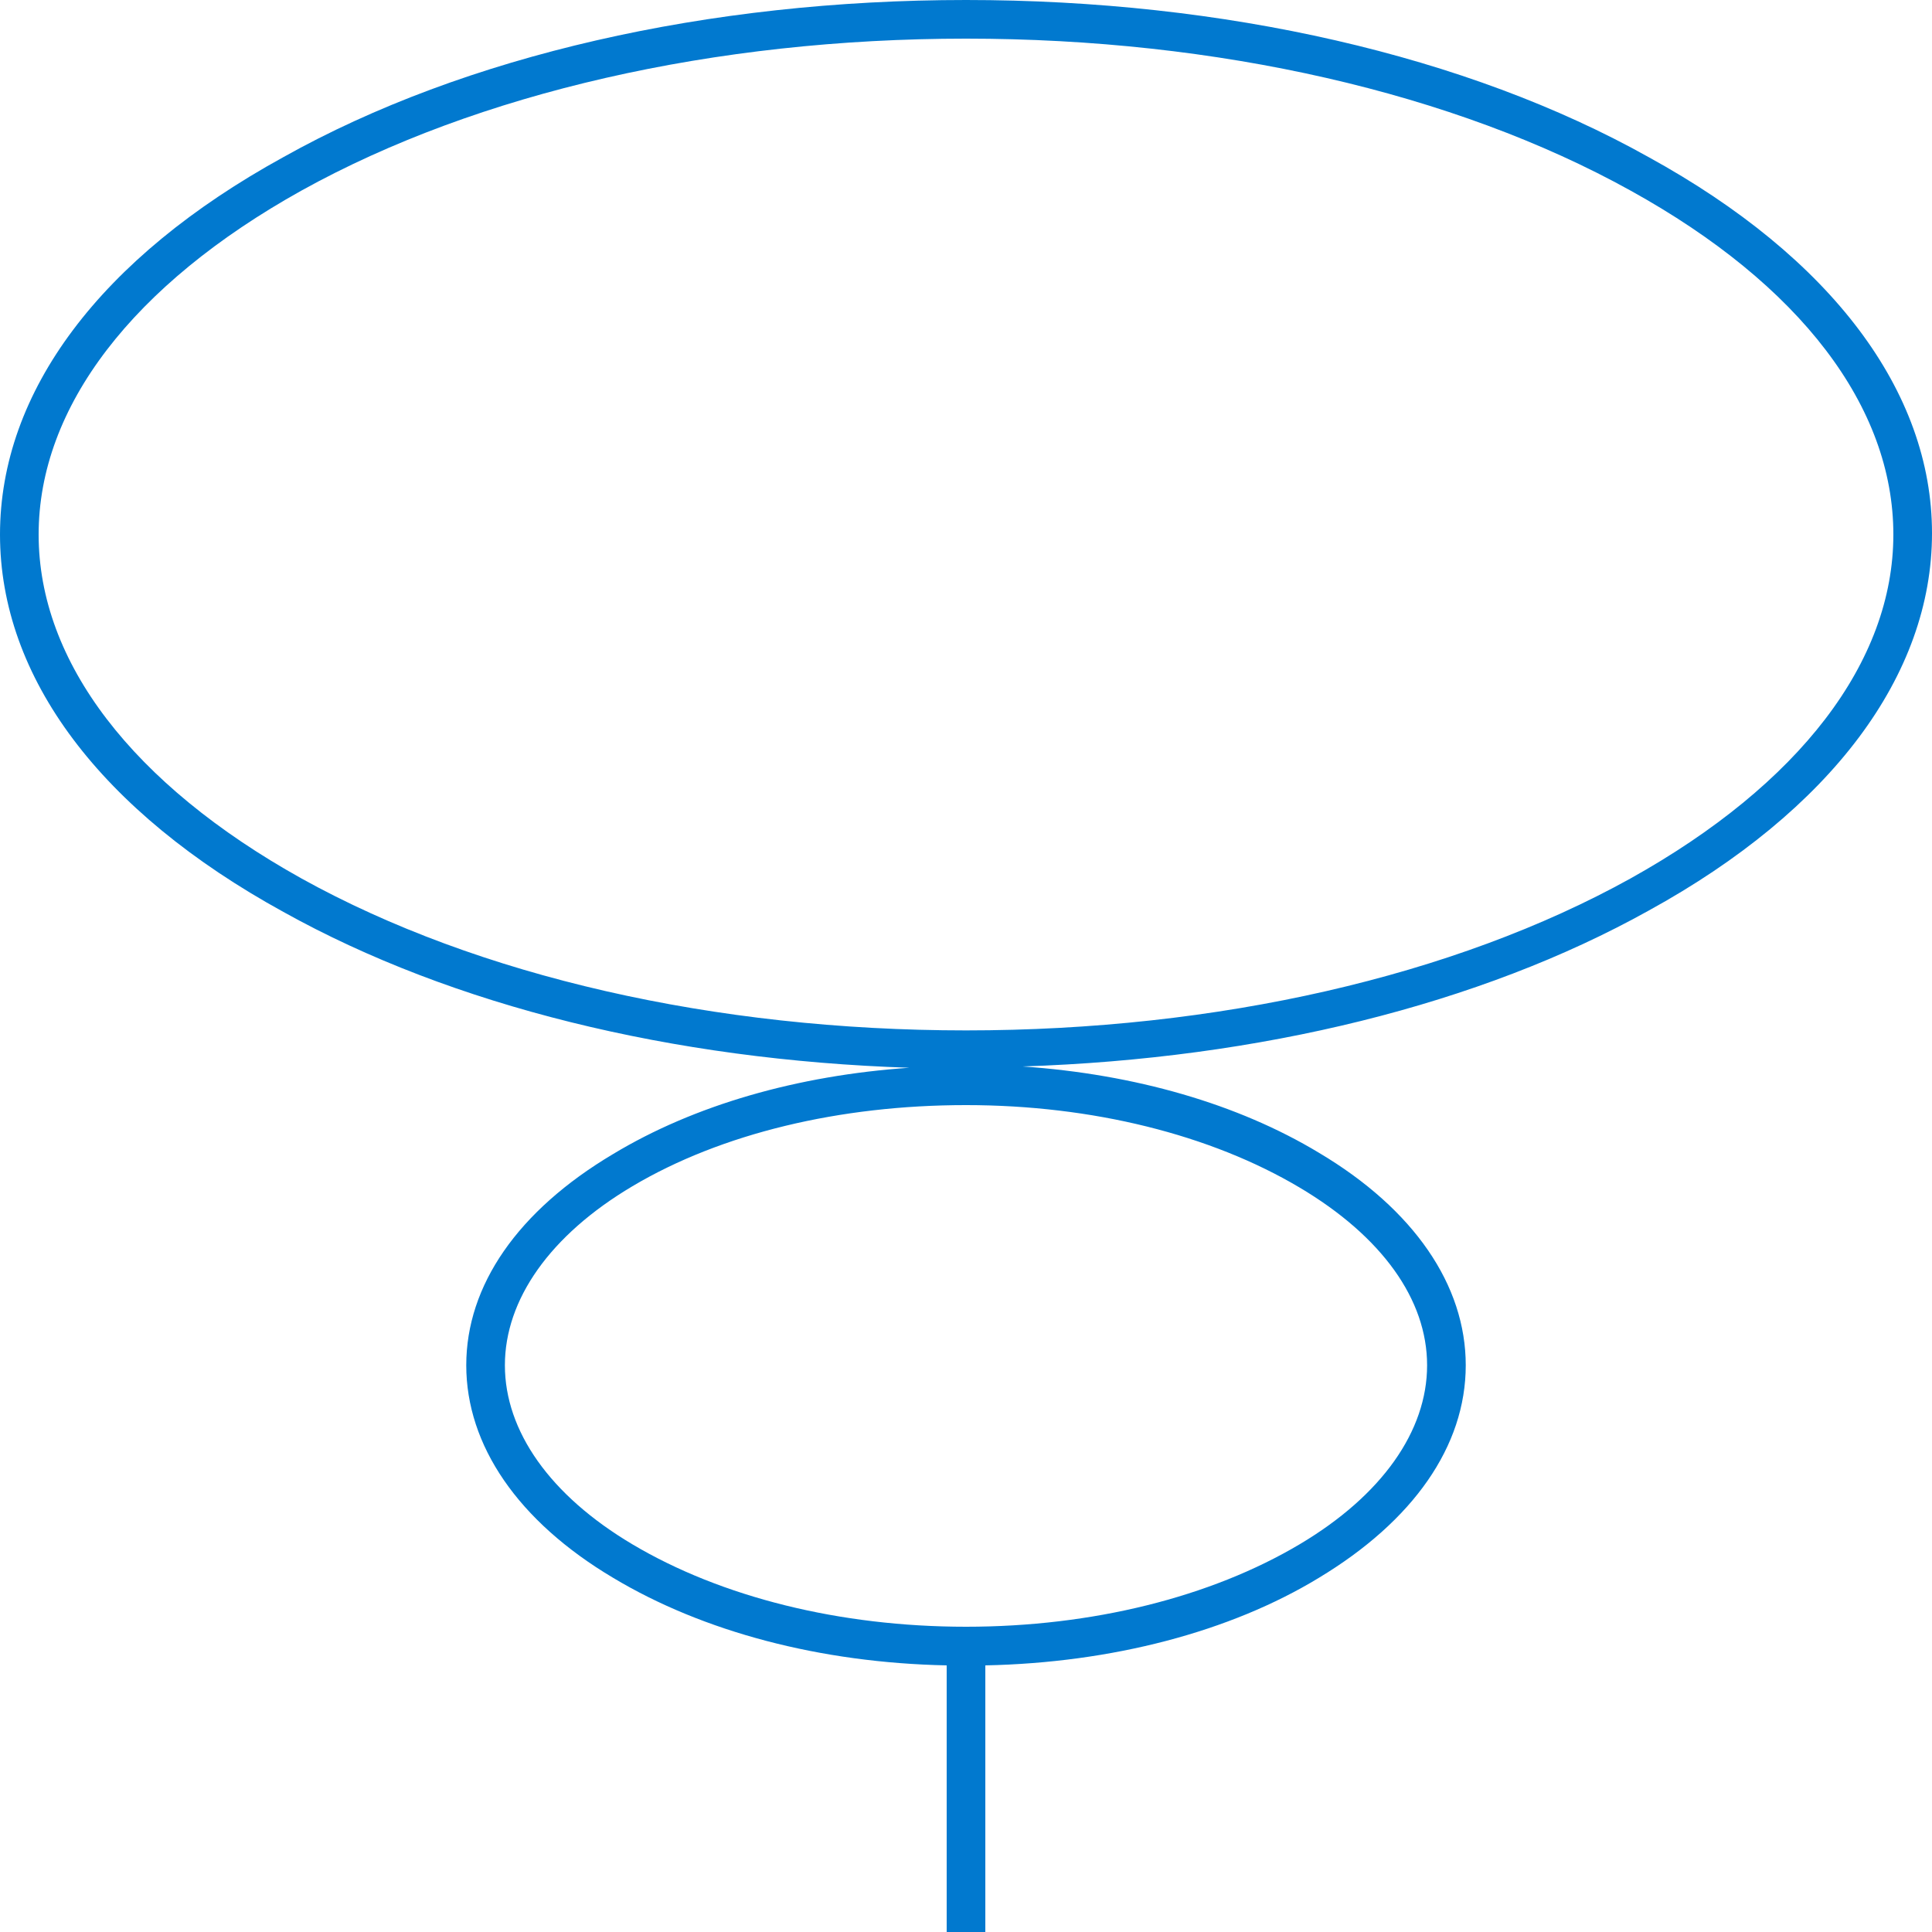
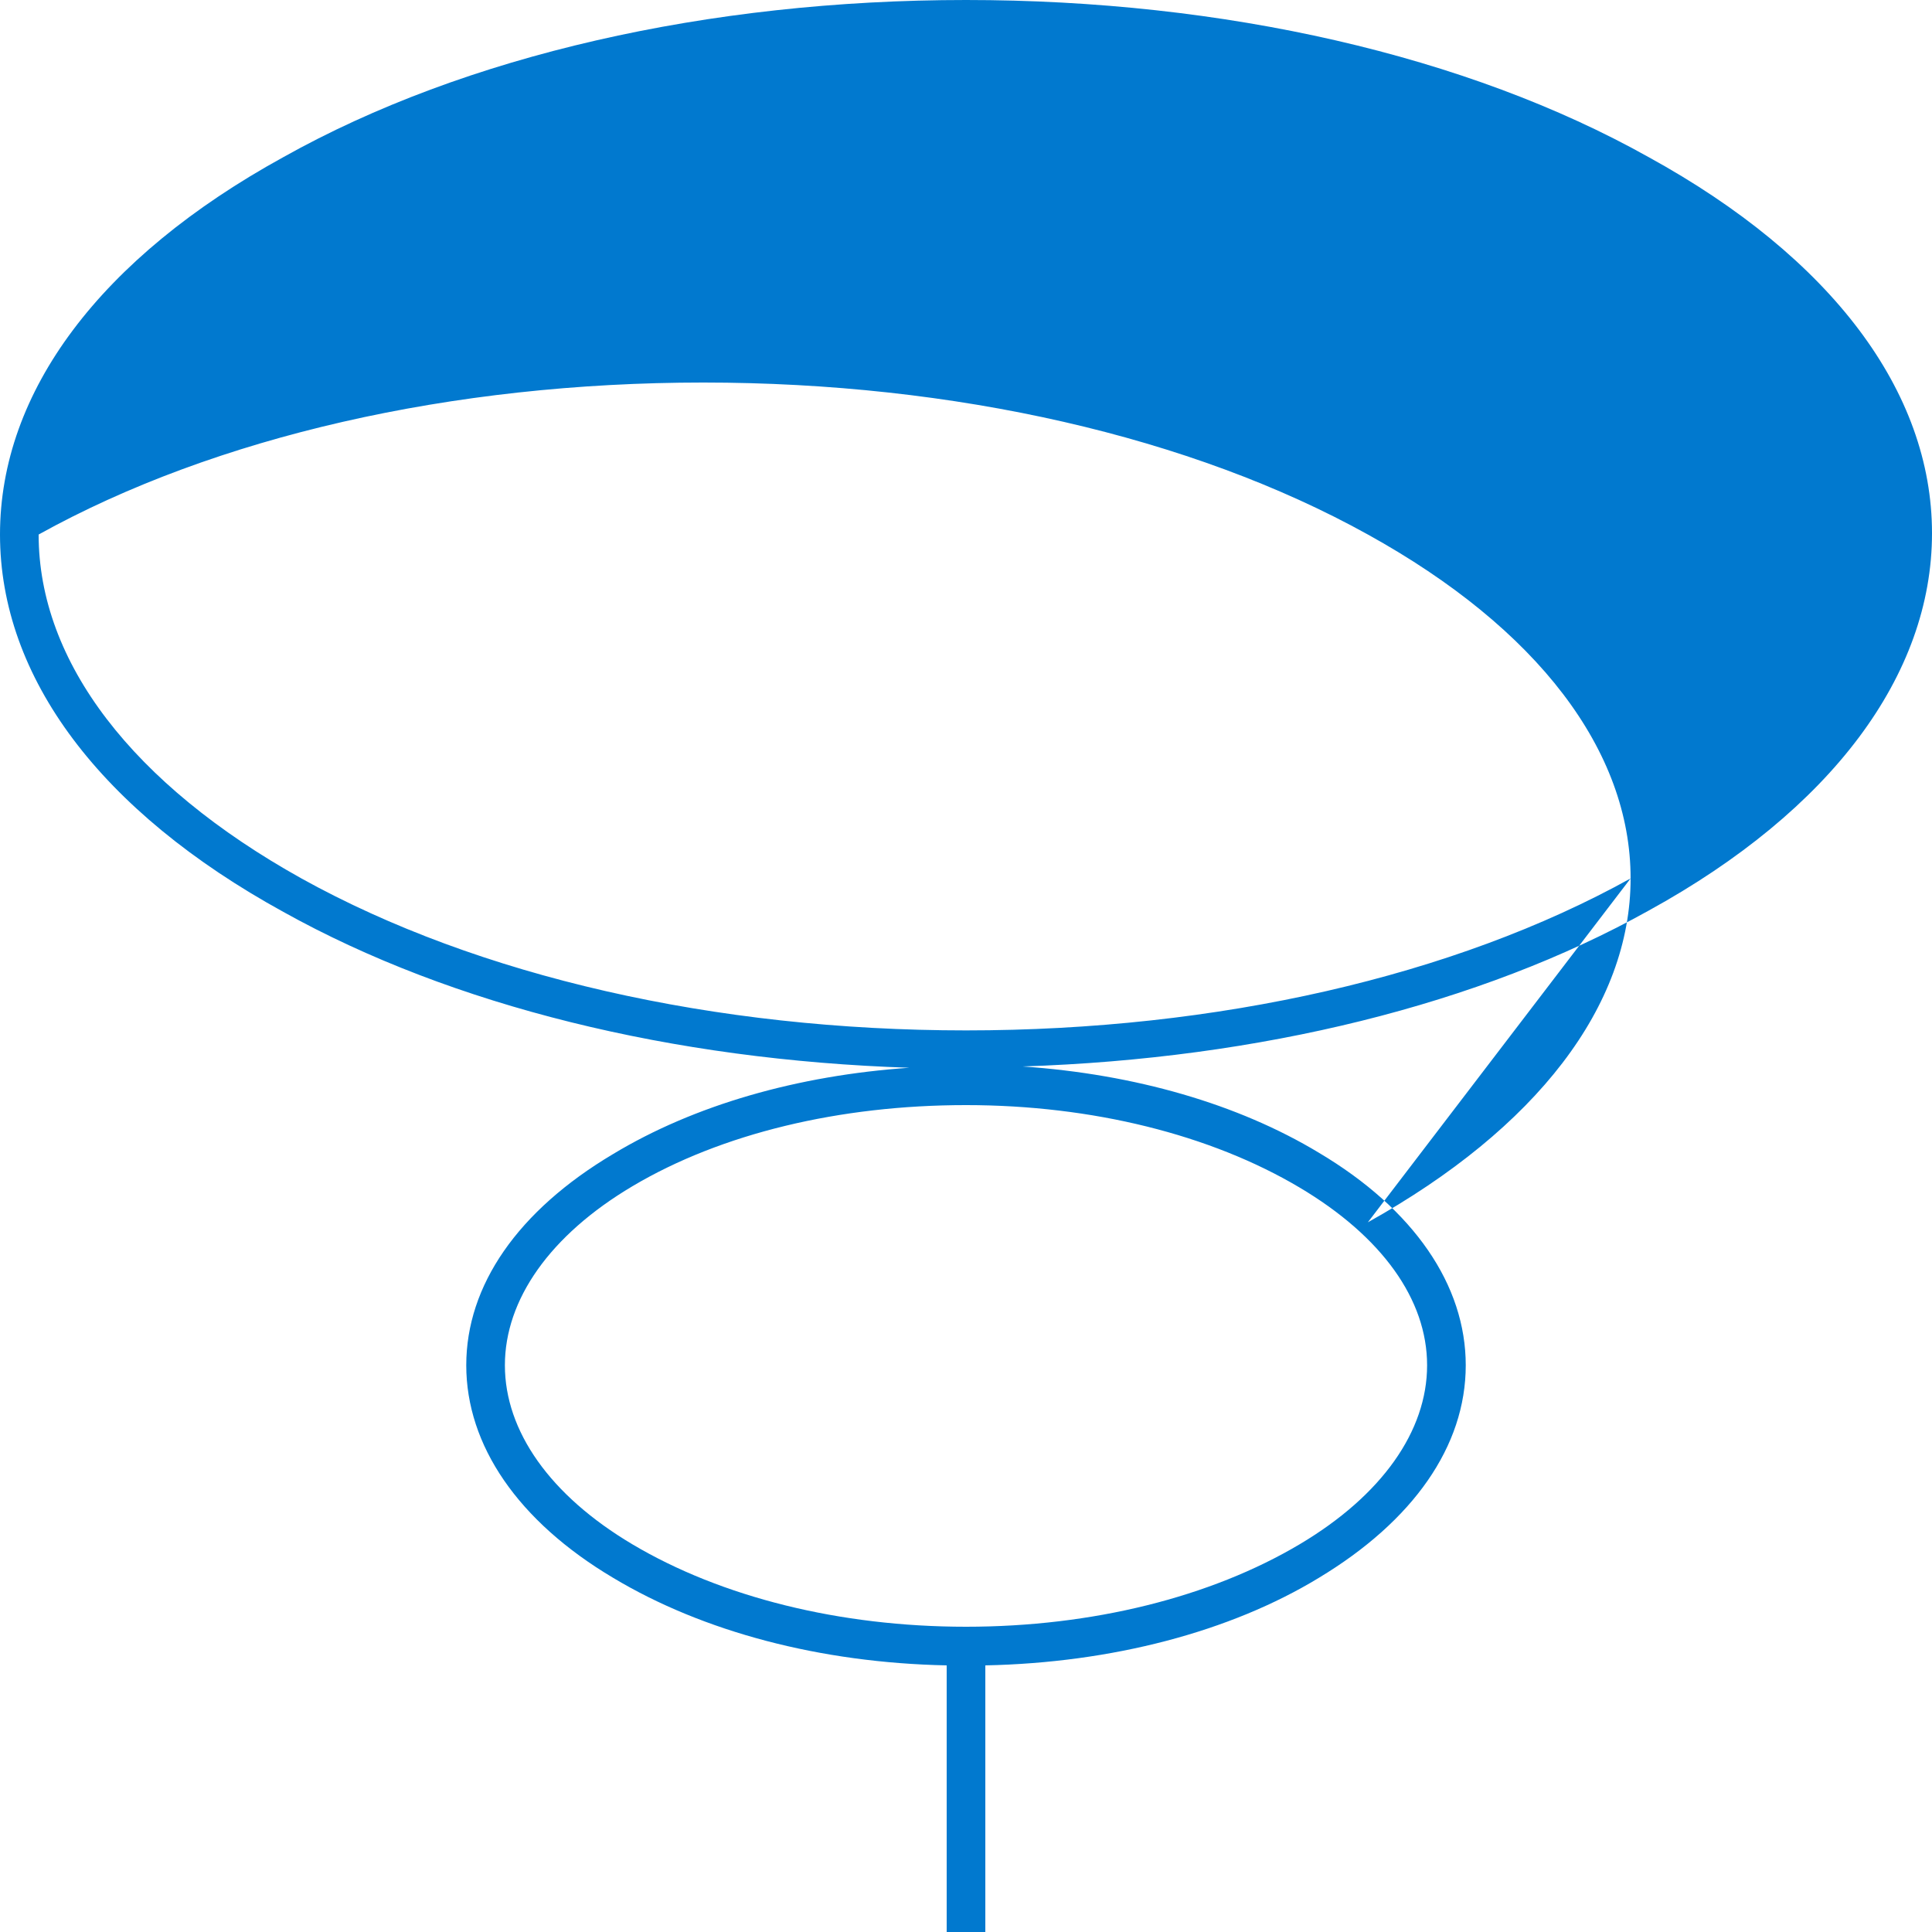
<svg xmlns="http://www.w3.org/2000/svg" viewBox="0 0 150 150">
-   <path d="m128 12.2c-14.1-7.9-33-12.2-53-12.2s-38.9 4.3-53 12.2c-14.2 7.8-22 18.2-22 29.3s7.8 21.5 22 29.3c13.1 7.3 30.2 11.5 48.6 12.1-8.7.6-16.7 2.9-23 6.7-7.4 4.4-11.4 10.2-11.4 16.4s4 12.1 11.4 16.5c7 4.2 16.1 6.6 25.9 6.8v20.7h3v-20.7c9.8-.2 19-2.6 25.9-6.8 7.3-4.4 11.4-10.2 11.4-16.5 0-6.2-4-12.1-11.4-16.5-6.3-3.8-14.3-6.1-23-6.7 18.4-.6 35.5-4.8 48.6-12.1 14.2-7.8 22-18.3 22-29.3 0-11-7.8-21.4-22-29.2zm-17.2 93.8c0 5.1-3.5 10.1-9.9 13.9-6.9 4.1-16.1 6.4-25.9 6.4s-19-2.3-25.9-6.4c-6.4-3.8-9.9-8.8-9.9-13.9s3.5-10.1 9.9-13.9c6.9-4.1 16.1-6.3 25.9-6.3s19 2.3 25.9 6.4c6.4 3.8 9.9 8.7 9.9 13.8zm15.8-37.8c-13.7 7.6-32.1 11.8-51.6 11.8s-37.9-4.2-51.6-11.8c-13.1-7.3-20.4-16.8-20.4-26.7s7.3-19.4 20.4-26.7c13.7-7.6 32.1-11.8 51.6-11.8s37.9 4.2 51.6 11.8c13.2 7.3 20.4 16.8 20.4 26.7s-7.3 19.4-20.4 26.7z" fill="#0179cf" />
+   <path d="m128 12.2c-14.1-7.9-33-12.2-53-12.2s-38.9 4.3-53 12.2c-14.2 7.8-22 18.2-22 29.3s7.8 21.5 22 29.3c13.1 7.3 30.2 11.5 48.6 12.1-8.7.6-16.7 2.9-23 6.7-7.4 4.4-11.4 10.2-11.4 16.4s4 12.1 11.4 16.5c7 4.2 16.1 6.6 25.9 6.8v20.7h3v-20.7c9.8-.2 19-2.6 25.9-6.8 7.3-4.4 11.4-10.2 11.4-16.5 0-6.2-4-12.1-11.4-16.5-6.3-3.8-14.3-6.1-23-6.7 18.4-.6 35.5-4.8 48.6-12.1 14.2-7.8 22-18.3 22-29.3 0-11-7.8-21.4-22-29.2zm-17.2 93.8c0 5.1-3.5 10.1-9.9 13.9-6.9 4.1-16.1 6.4-25.9 6.4s-19-2.3-25.9-6.4c-6.4-3.8-9.9-8.8-9.9-13.9s3.5-10.1 9.9-13.9c6.9-4.1 16.1-6.3 25.9-6.3s19 2.3 25.9 6.4c6.4 3.8 9.9 8.7 9.9 13.8zm15.8-37.8c-13.7 7.6-32.1 11.8-51.6 11.8s-37.9-4.2-51.6-11.8c-13.1-7.3-20.4-16.8-20.4-26.7c13.7-7.6 32.1-11.8 51.6-11.8s37.9 4.2 51.6 11.8c13.2 7.3 20.4 16.8 20.4 26.7s-7.3 19.4-20.4 26.7z" fill="#0179cf" />
</svg>